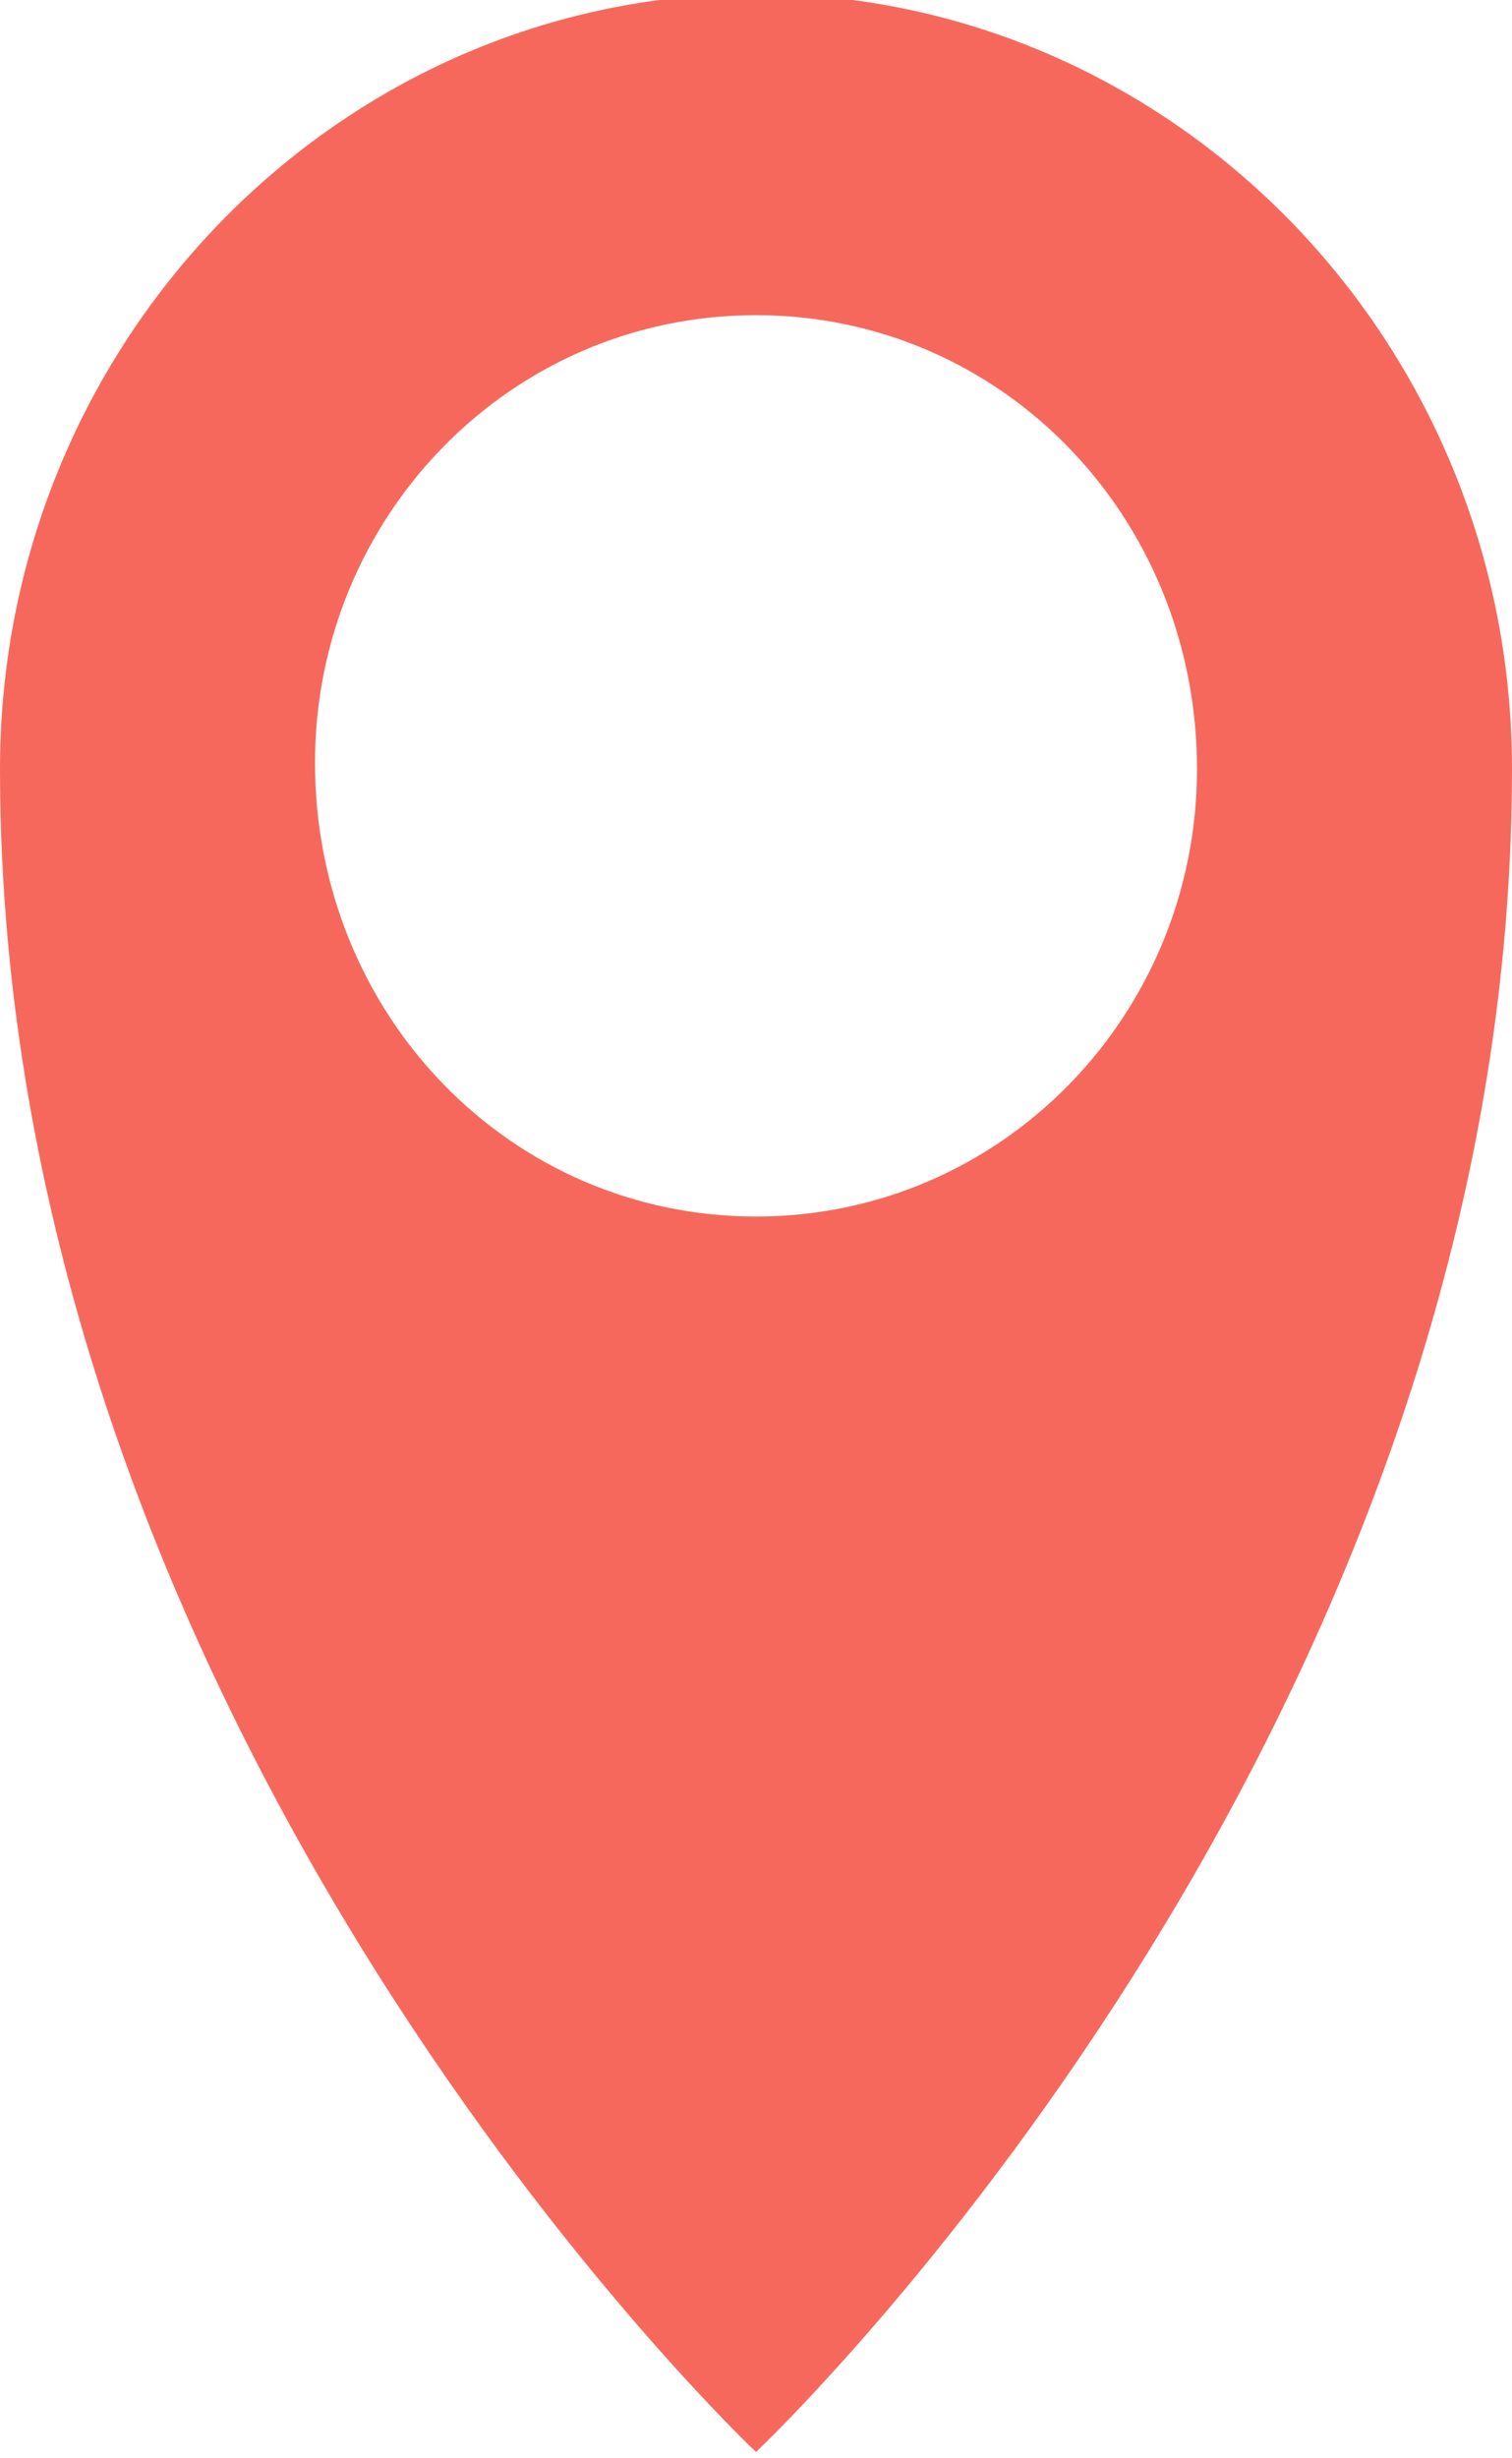
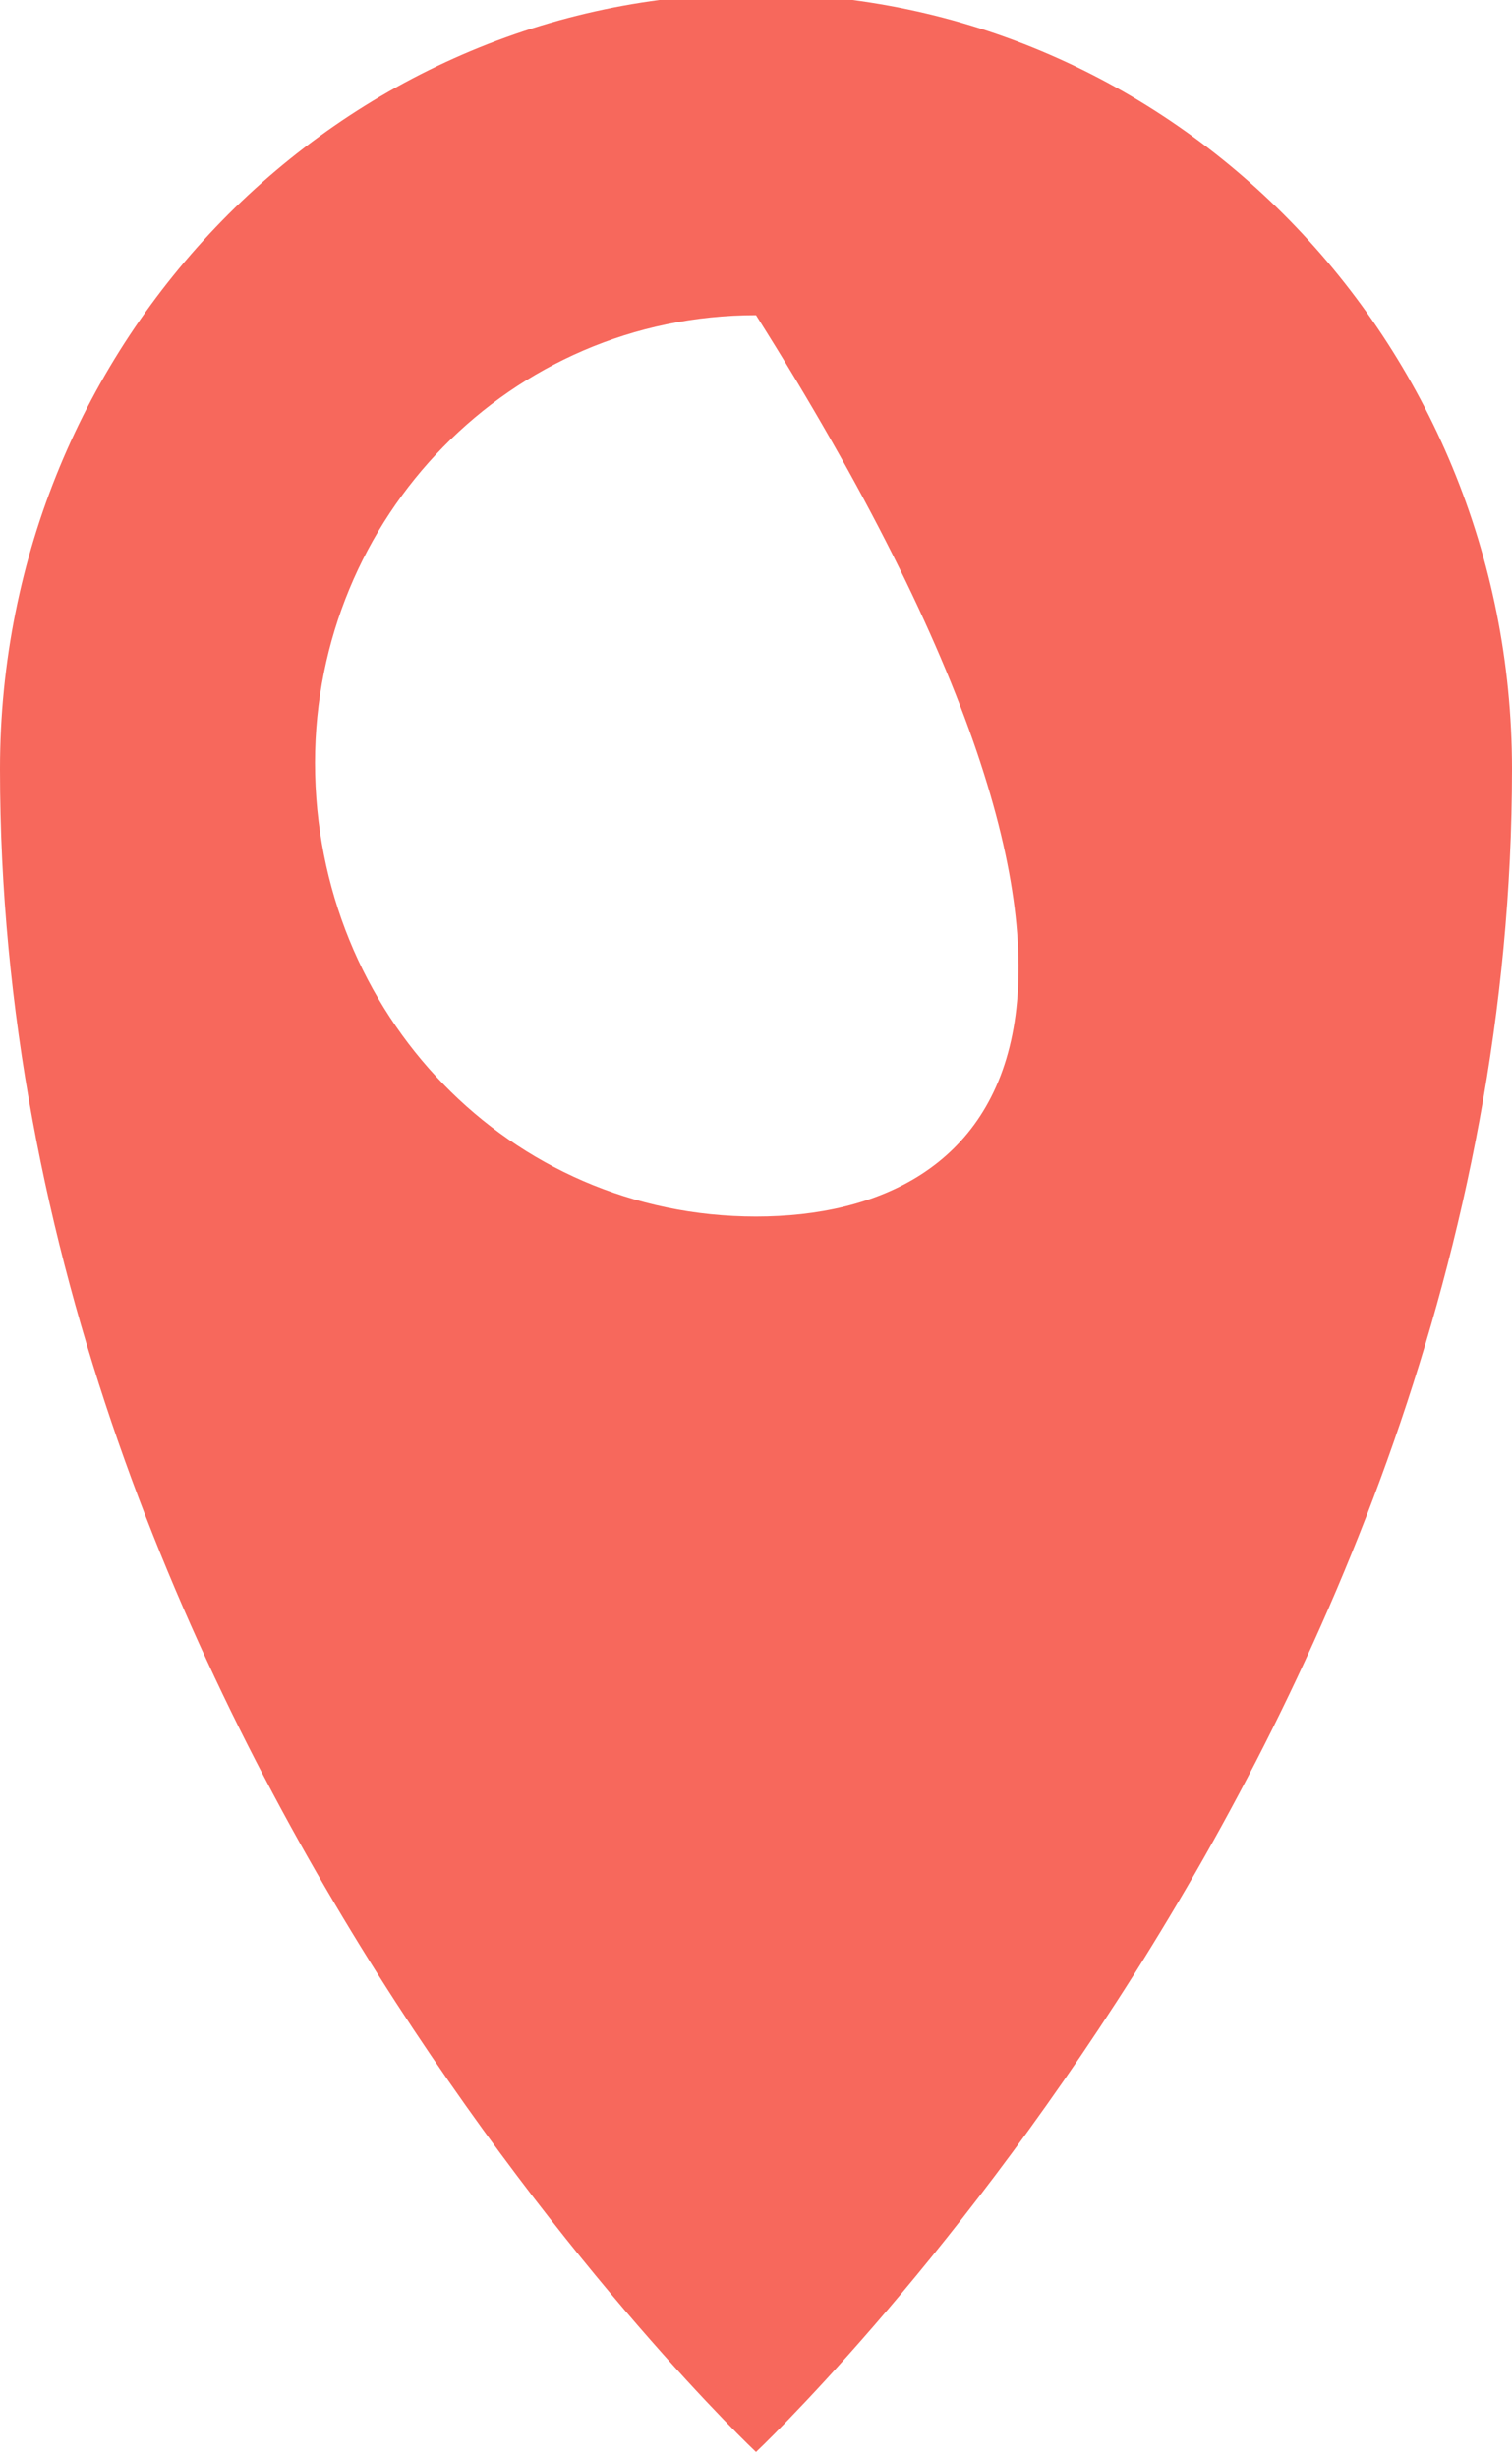
<svg xmlns="http://www.w3.org/2000/svg" version="1.1" baseProfile="tiny" id="Layer_1" x="0px" y="0px" width="24px" height="39px" viewBox="0 0 24 39" xml:space="preserve">
-   <path fill="#F7685C" d="M12-0.1C5.4-0.1,0,5.4,0,12.2C0,27.6,12,38.9,12,38.9S24,27.6,24,12.2C24,5.4,18.6-0.1,12-0.1z M12,19.3  c-3.9,0-7-3.2-7-7.2C5,8.2,8.1,5,12,5c3.9,0,7,3.2,7,7.2C19,16.1,15.9,19.3,12,19.3z" />
+   <path fill="#F7685C" d="M12-0.1C5.4-0.1,0,5.4,0,12.2C0,27.6,12,38.9,12,38.9S24,27.6,24,12.2C24,5.4,18.6-0.1,12-0.1z M12,19.3  c-3.9,0-7-3.2-7-7.2C5,8.2,8.1,5,12,5C19,16.1,15.9,19.3,12,19.3z" />
</svg>